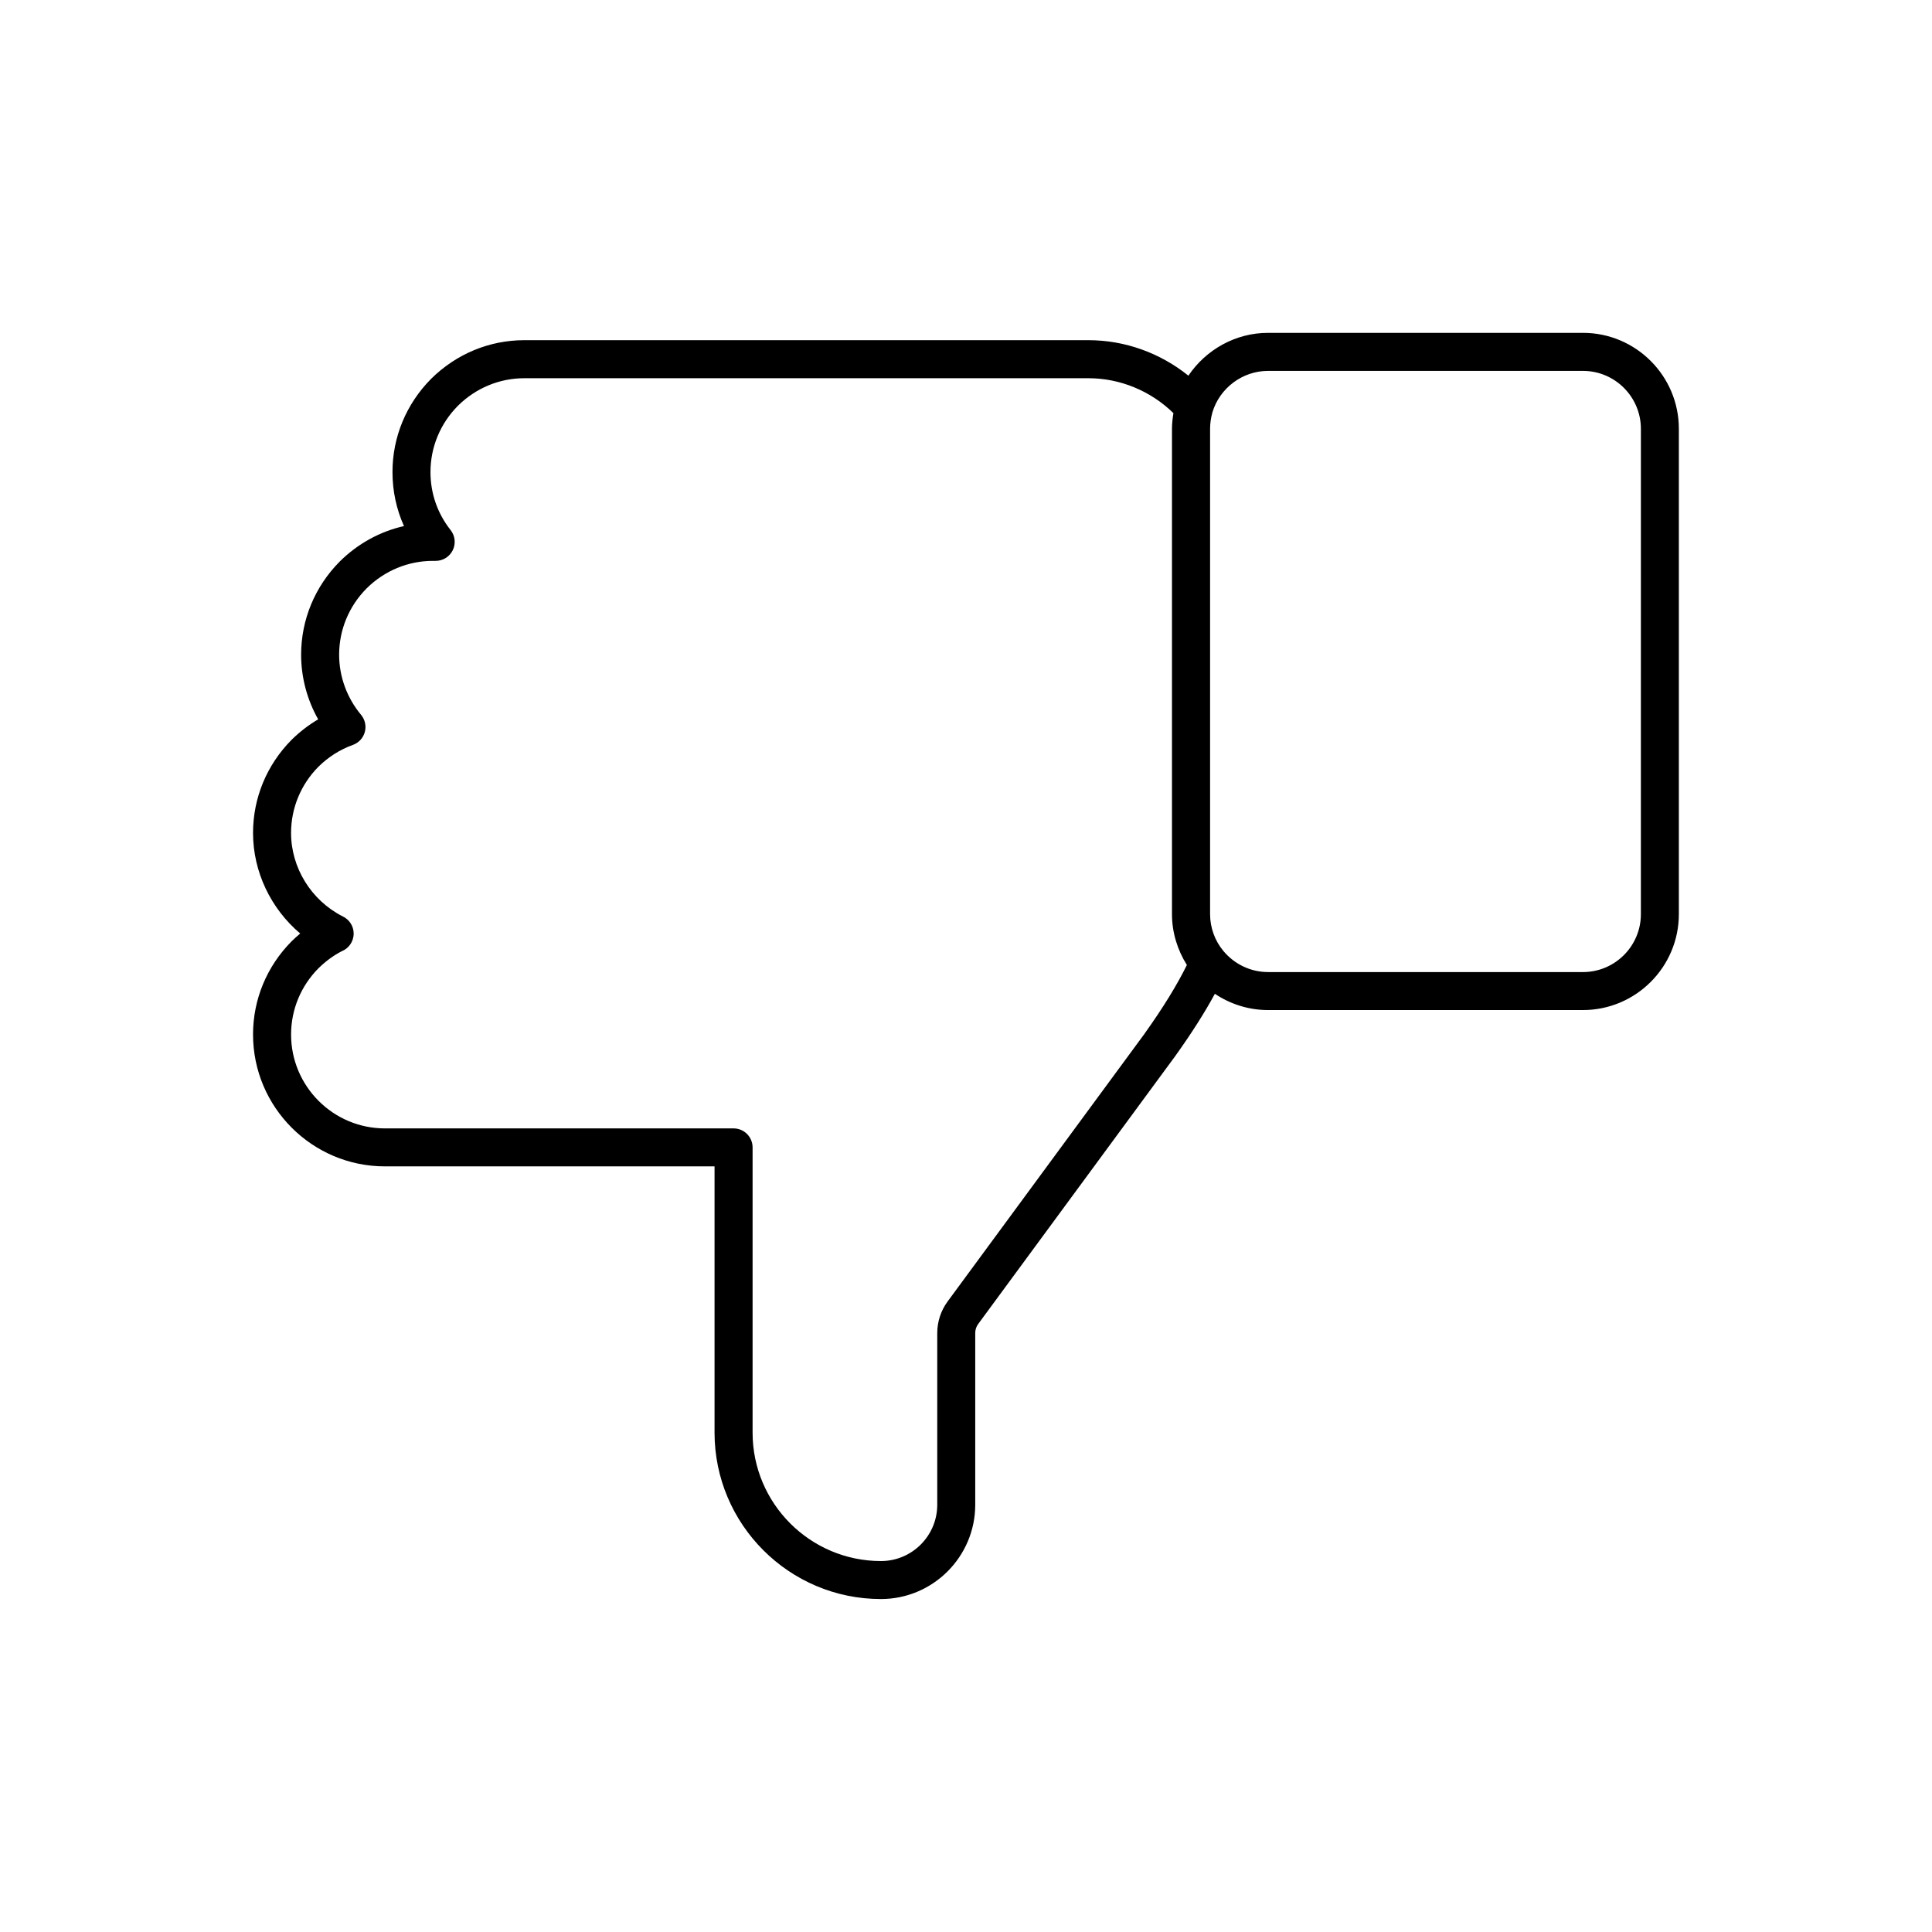
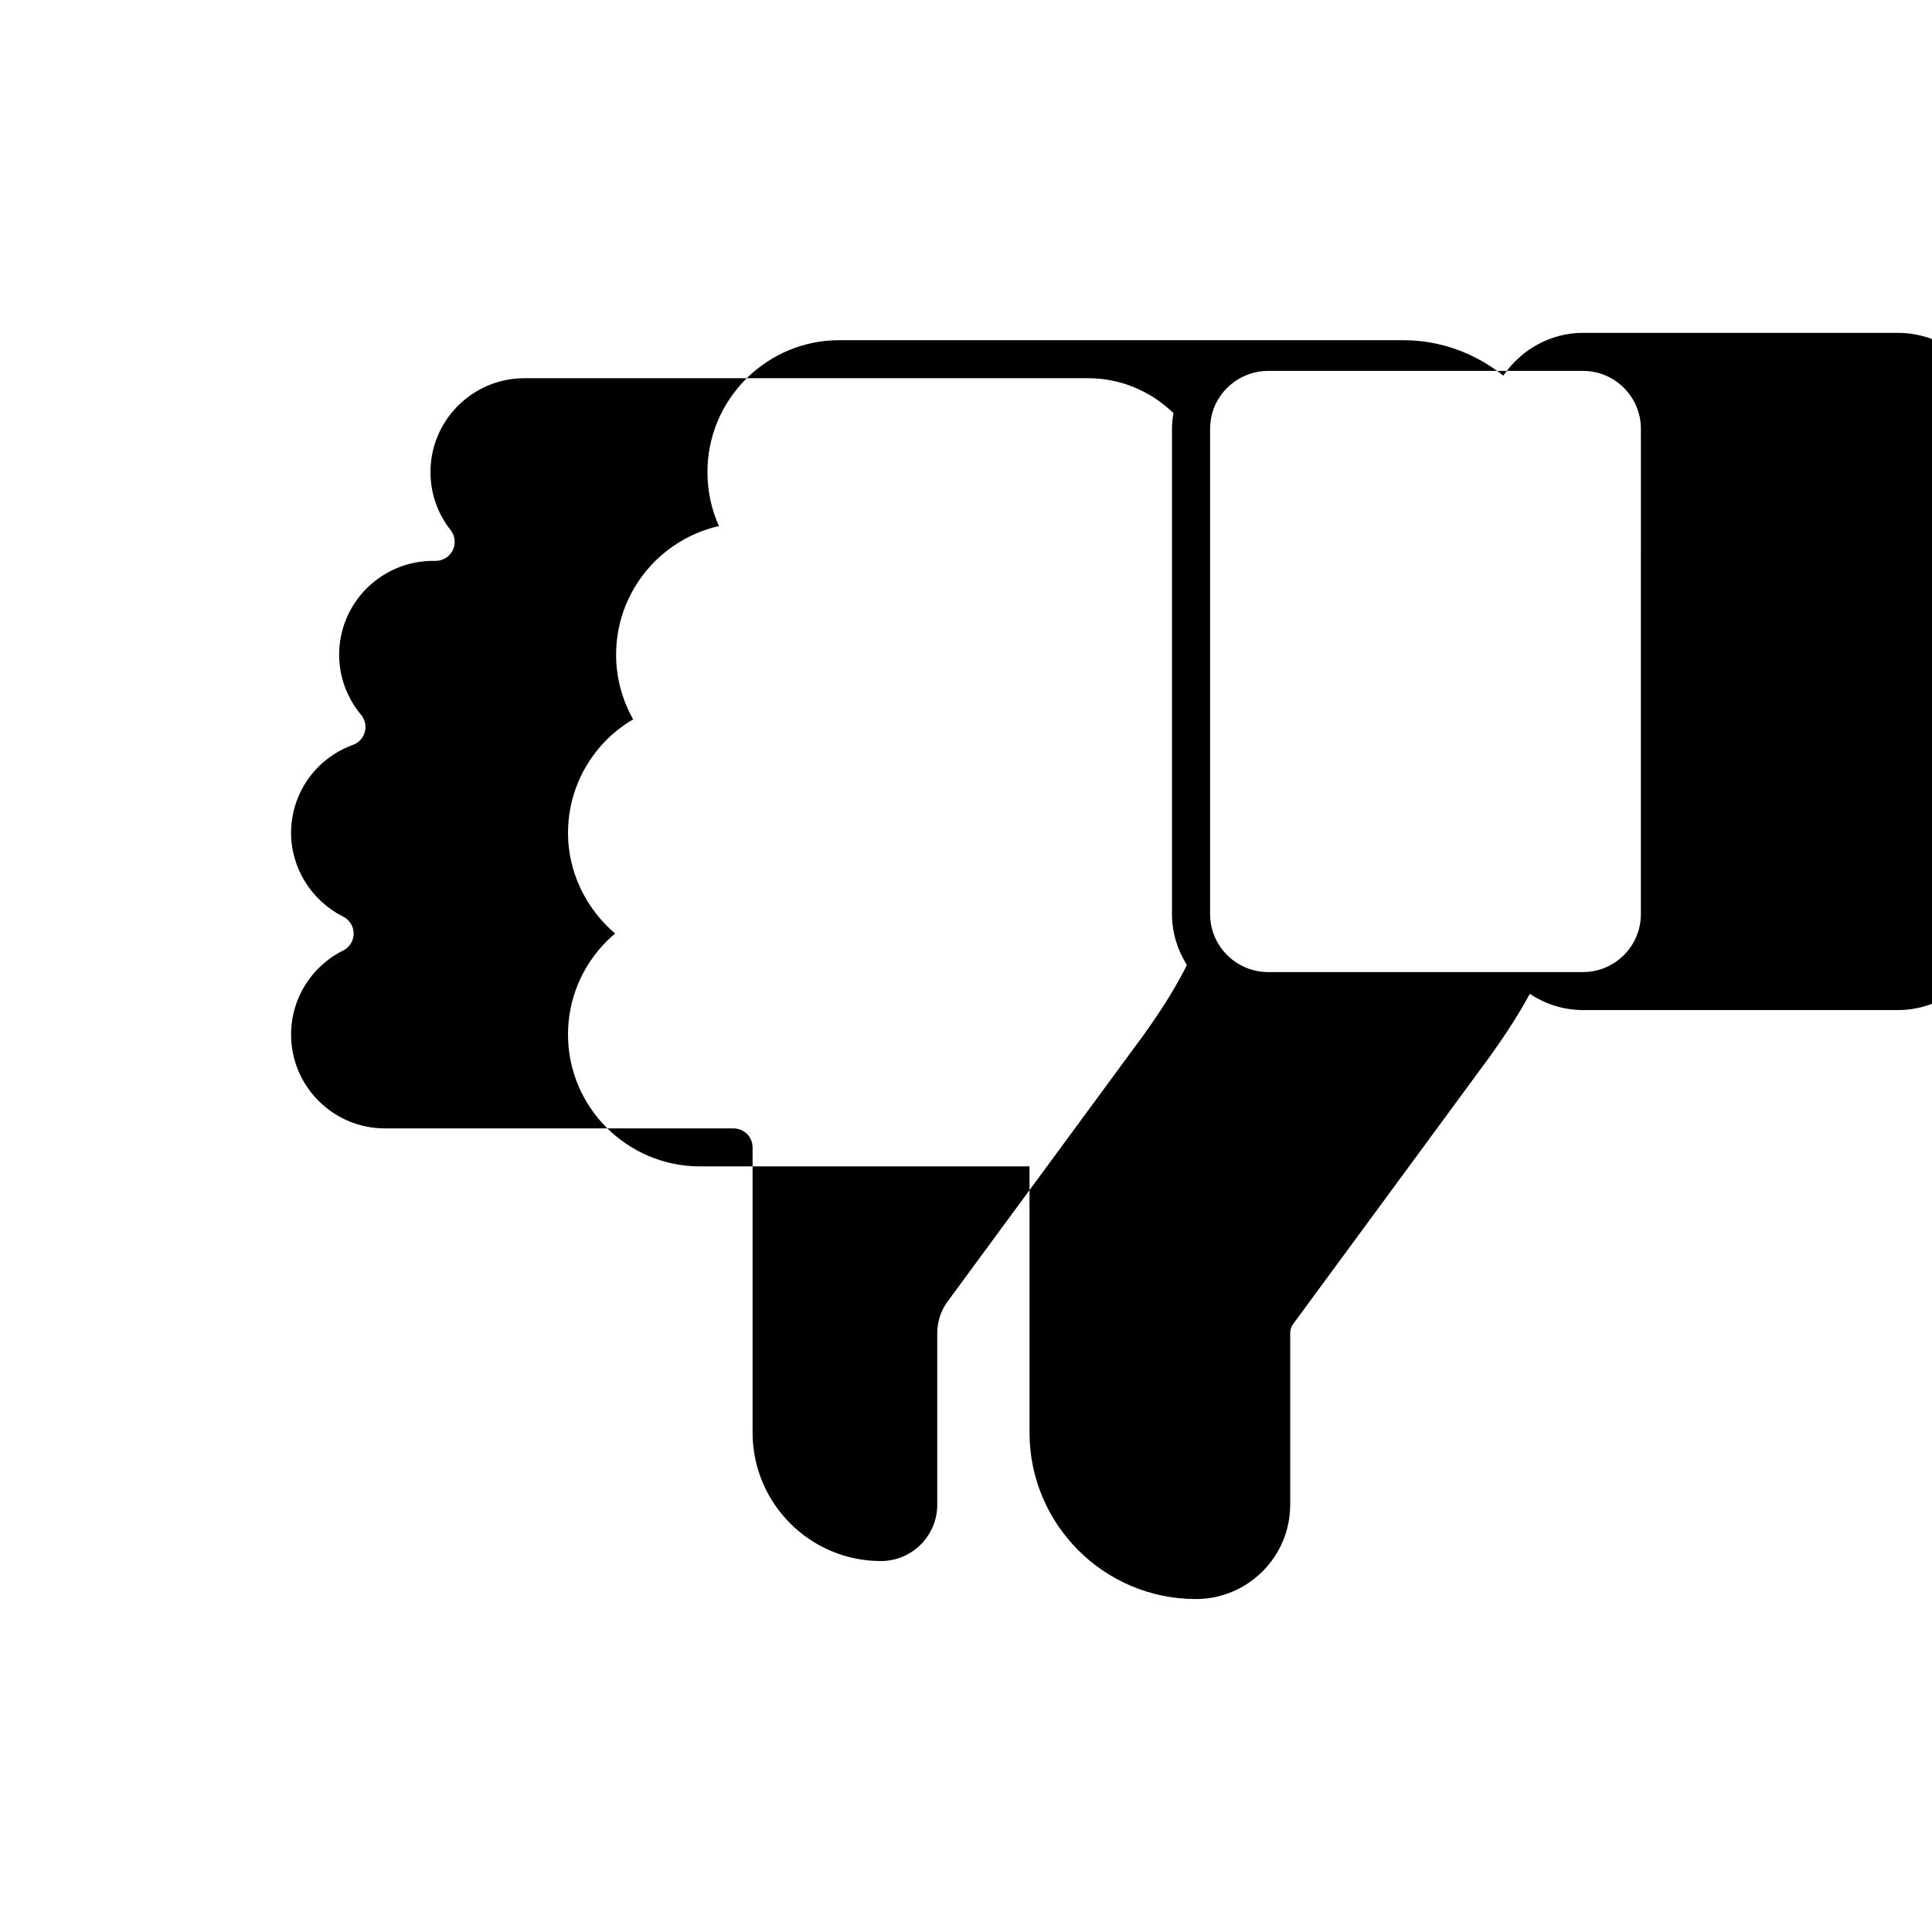
<svg xmlns="http://www.w3.org/2000/svg" fill="#000000" width="800px" height="800px" version="1.1" viewBox="144 144 512 512">
-   <path d="m563.5 232.21h-83.469c-8.566 0-16.426 4.422-21.094 11.348-7.481-6.016-16.801-9.406-26.504-9.406h-149.47c-9.27 0-18.043 3.633-24.727 10.258-6.594 6.656-10.223 15.426-10.223 24.691 0 5.023 1.043 9.863 3.047 14.316-6.359 1.43-12.227 4.644-17.035 9.402-6.594 6.656-10.223 15.426-10.223 24.691 0 6.004 1.578 11.91 4.519 17.125-2.519 1.477-4.867 3.285-7.039 5.414-6.594 6.656-10.223 15.426-10.223 24.695 0 10.297 4.731 20.082 12.5 26.648-0.77 0.645-1.531 1.336-2.277 2.062-6.594 6.656-10.223 15.426-10.223 24.695 0 19.27 15.68 34.953 34.953 34.953h87.352v70.559c0 24.32 19.785 44.102 44.098 44.102 13.777 0 24.988-11.215 24.988-24.992v-45.527c0-0.84 0.273-1.676 0.77-2.352l52.262-71.059c4.398-6.16 7.789-11.512 10.473-16.465 4.137 2.766 9.004 4.309 14.066 4.309h83.473c14.016 0 25.422-11.406 25.422-25.422v-128.62c0.004-14.02-11.402-25.426-25.418-25.426zm-116.17 185.72-52.215 70.992c-1.762 2.394-2.734 5.356-2.734 8.328v45.527c0 8.227-6.691 14.918-14.914 14.918-18.762 0-34.023-15.262-34.023-34.027v-75.59c0-2.785-2.258-5.039-5.039-5.039h-92.387c-13.719 0-24.879-11.16-24.879-24.879 0-6.602 2.594-12.852 7.25-17.547 1.93-1.891 3.996-3.406 6.152-4.516 1.867-0.734 3.184-2.559 3.184-4.695 0-2.031-1.215-3.777-2.953-4.574-8.293-4.219-13.637-12.863-13.637-22.078 0-6.602 2.594-12.852 7.254-17.559 2.672-2.625 5.742-4.566 9.129-5.777 1.547-0.555 2.731-1.832 3.16-3.422 0.434-1.586 0.059-3.285-0.992-4.551-3.75-4.5-5.812-10.156-5.812-15.93 0-6.594 2.594-12.848 7.269-17.566 4.762-4.715 11.012-7.305 17.602-7.305h0.715c1.93 0 3.691-1.102 4.535-2.84 0.84-1.738 0.621-3.805-0.578-5.32-3.492-4.418-5.336-9.734-5.336-15.375 0-6.602 2.594-12.848 7.273-17.566 4.758-4.711 11.008-7.305 17.602-7.305h149.46c8.449 0 16.531 3.367 22.555 9.254-0.23 1.395-0.383 2.785-0.383 4.156v128.62c0 4.801 1.422 9.457 3.949 13.473-2.621 5.316-6.277 11.281-11.211 18.191zm131.52-31.668c0 8.465-6.883 15.348-15.348 15.348l-83.469-0.004c-4.527 0-8.828-2.019-11.789-5.547-2.293-2.731-3.559-6.207-3.559-9.801v-128.62c0-1.422 0.211-2.906 0.605-4.324 1.93-6.492 7.992-11.023 14.742-11.023h83.473c8.465 0 15.348 6.887 15.348 15.352z" />
+   <path d="m563.5 232.21c-8.566 0-16.426 4.422-21.094 11.348-7.481-6.016-16.801-9.406-26.504-9.406h-149.47c-9.27 0-18.043 3.633-24.727 10.258-6.594 6.656-10.223 15.426-10.223 24.691 0 5.023 1.043 9.863 3.047 14.316-6.359 1.43-12.227 4.644-17.035 9.402-6.594 6.656-10.223 15.426-10.223 24.691 0 6.004 1.578 11.91 4.519 17.125-2.519 1.477-4.867 3.285-7.039 5.414-6.594 6.656-10.223 15.426-10.223 24.695 0 10.297 4.731 20.082 12.5 26.648-0.77 0.645-1.531 1.336-2.277 2.062-6.594 6.656-10.223 15.426-10.223 24.695 0 19.27 15.68 34.953 34.953 34.953h87.352v70.559c0 24.32 19.785 44.102 44.098 44.102 13.777 0 24.988-11.215 24.988-24.992v-45.527c0-0.84 0.273-1.676 0.77-2.352l52.262-71.059c4.398-6.16 7.789-11.512 10.473-16.465 4.137 2.766 9.004 4.309 14.066 4.309h83.473c14.016 0 25.422-11.406 25.422-25.422v-128.62c0.004-14.02-11.402-25.426-25.418-25.426zm-116.17 185.72-52.215 70.992c-1.762 2.394-2.734 5.356-2.734 8.328v45.527c0 8.227-6.691 14.918-14.914 14.918-18.762 0-34.023-15.262-34.023-34.027v-75.59c0-2.785-2.258-5.039-5.039-5.039h-92.387c-13.719 0-24.879-11.16-24.879-24.879 0-6.602 2.594-12.852 7.25-17.547 1.93-1.891 3.996-3.406 6.152-4.516 1.867-0.734 3.184-2.559 3.184-4.695 0-2.031-1.215-3.777-2.953-4.574-8.293-4.219-13.637-12.863-13.637-22.078 0-6.602 2.594-12.852 7.254-17.559 2.672-2.625 5.742-4.566 9.129-5.777 1.547-0.555 2.731-1.832 3.16-3.422 0.434-1.586 0.059-3.285-0.992-4.551-3.75-4.5-5.812-10.156-5.812-15.93 0-6.594 2.594-12.848 7.269-17.566 4.762-4.715 11.012-7.305 17.602-7.305h0.715c1.93 0 3.691-1.102 4.535-2.84 0.84-1.738 0.621-3.805-0.578-5.32-3.492-4.418-5.336-9.734-5.336-15.375 0-6.602 2.594-12.848 7.273-17.566 4.758-4.711 11.008-7.305 17.602-7.305h149.46c8.449 0 16.531 3.367 22.555 9.254-0.23 1.395-0.383 2.785-0.383 4.156v128.62c0 4.801 1.422 9.457 3.949 13.473-2.621 5.316-6.277 11.281-11.211 18.191zm131.52-31.668c0 8.465-6.883 15.348-15.348 15.348l-83.469-0.004c-4.527 0-8.828-2.019-11.789-5.547-2.293-2.731-3.559-6.207-3.559-9.801v-128.62c0-1.422 0.211-2.906 0.605-4.324 1.93-6.492 7.992-11.023 14.742-11.023h83.473c8.465 0 15.348 6.887 15.348 15.352z" />
</svg>